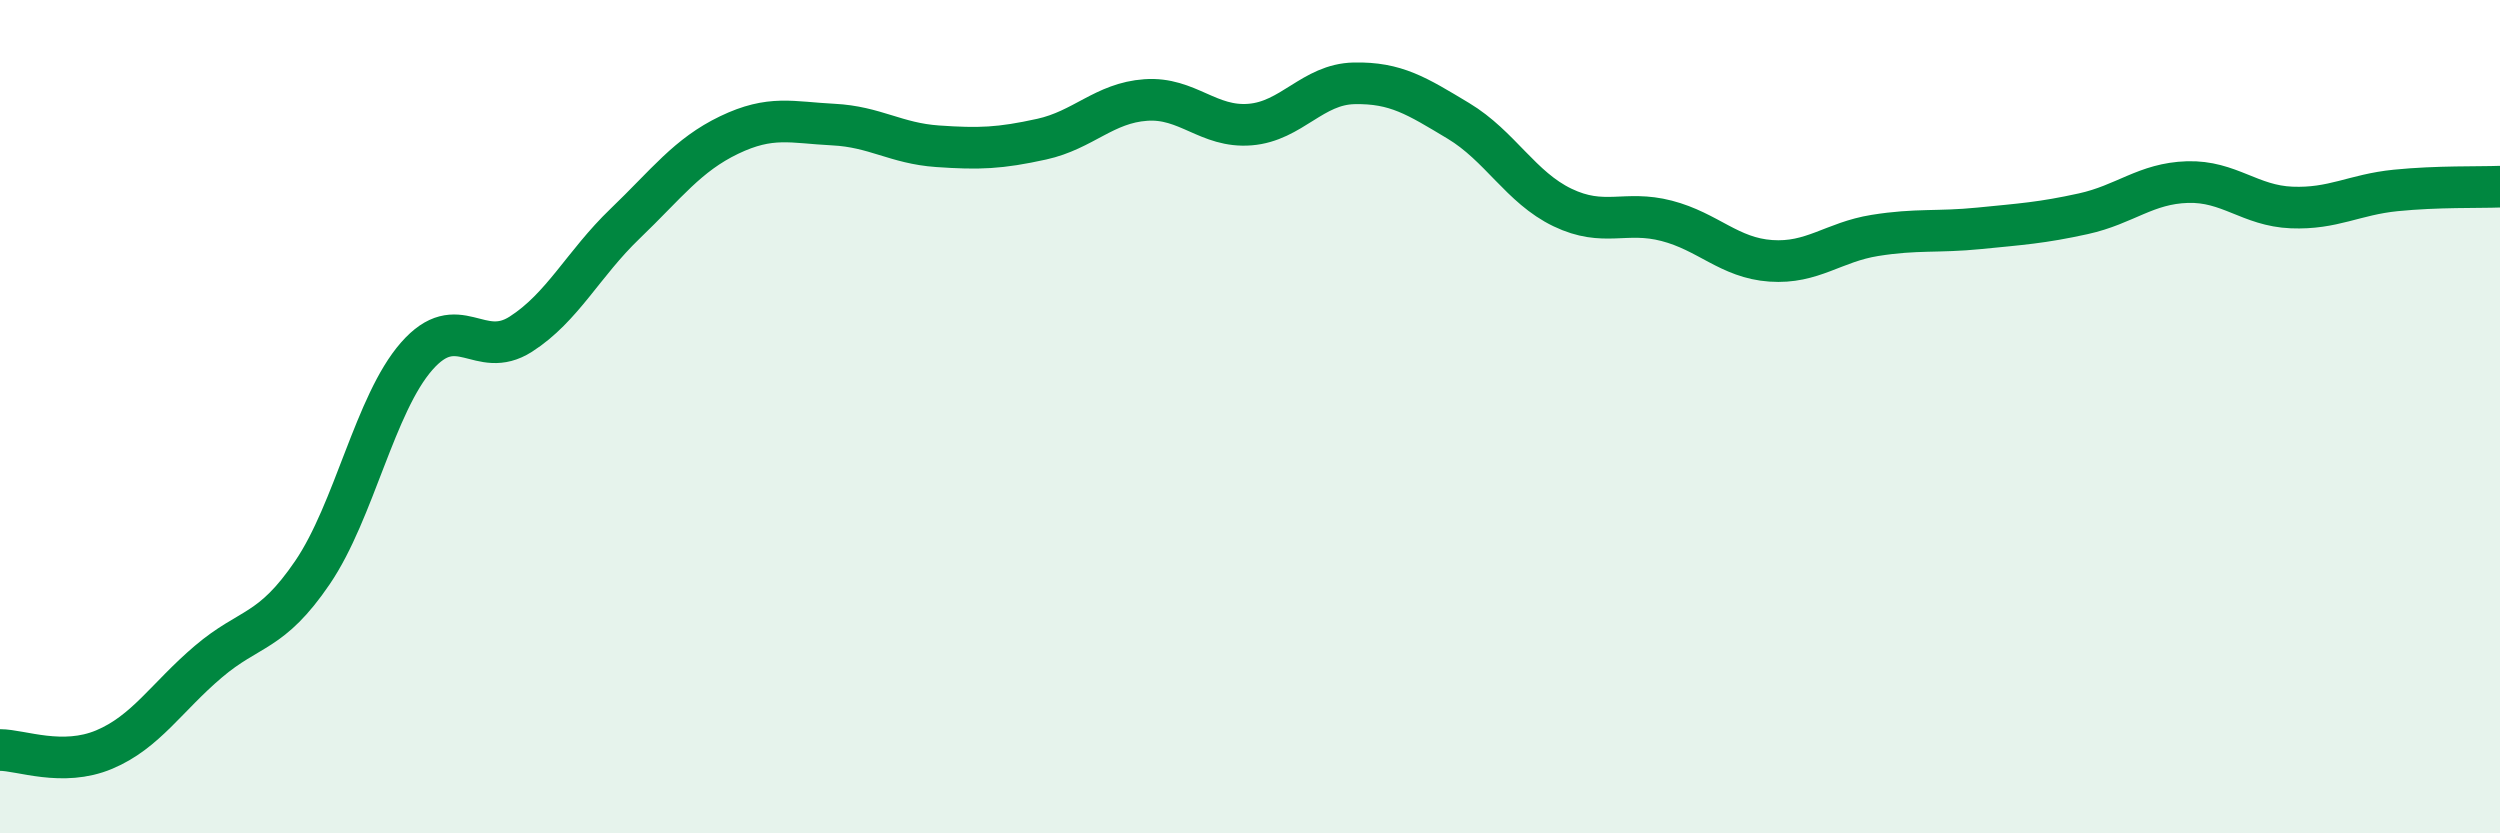
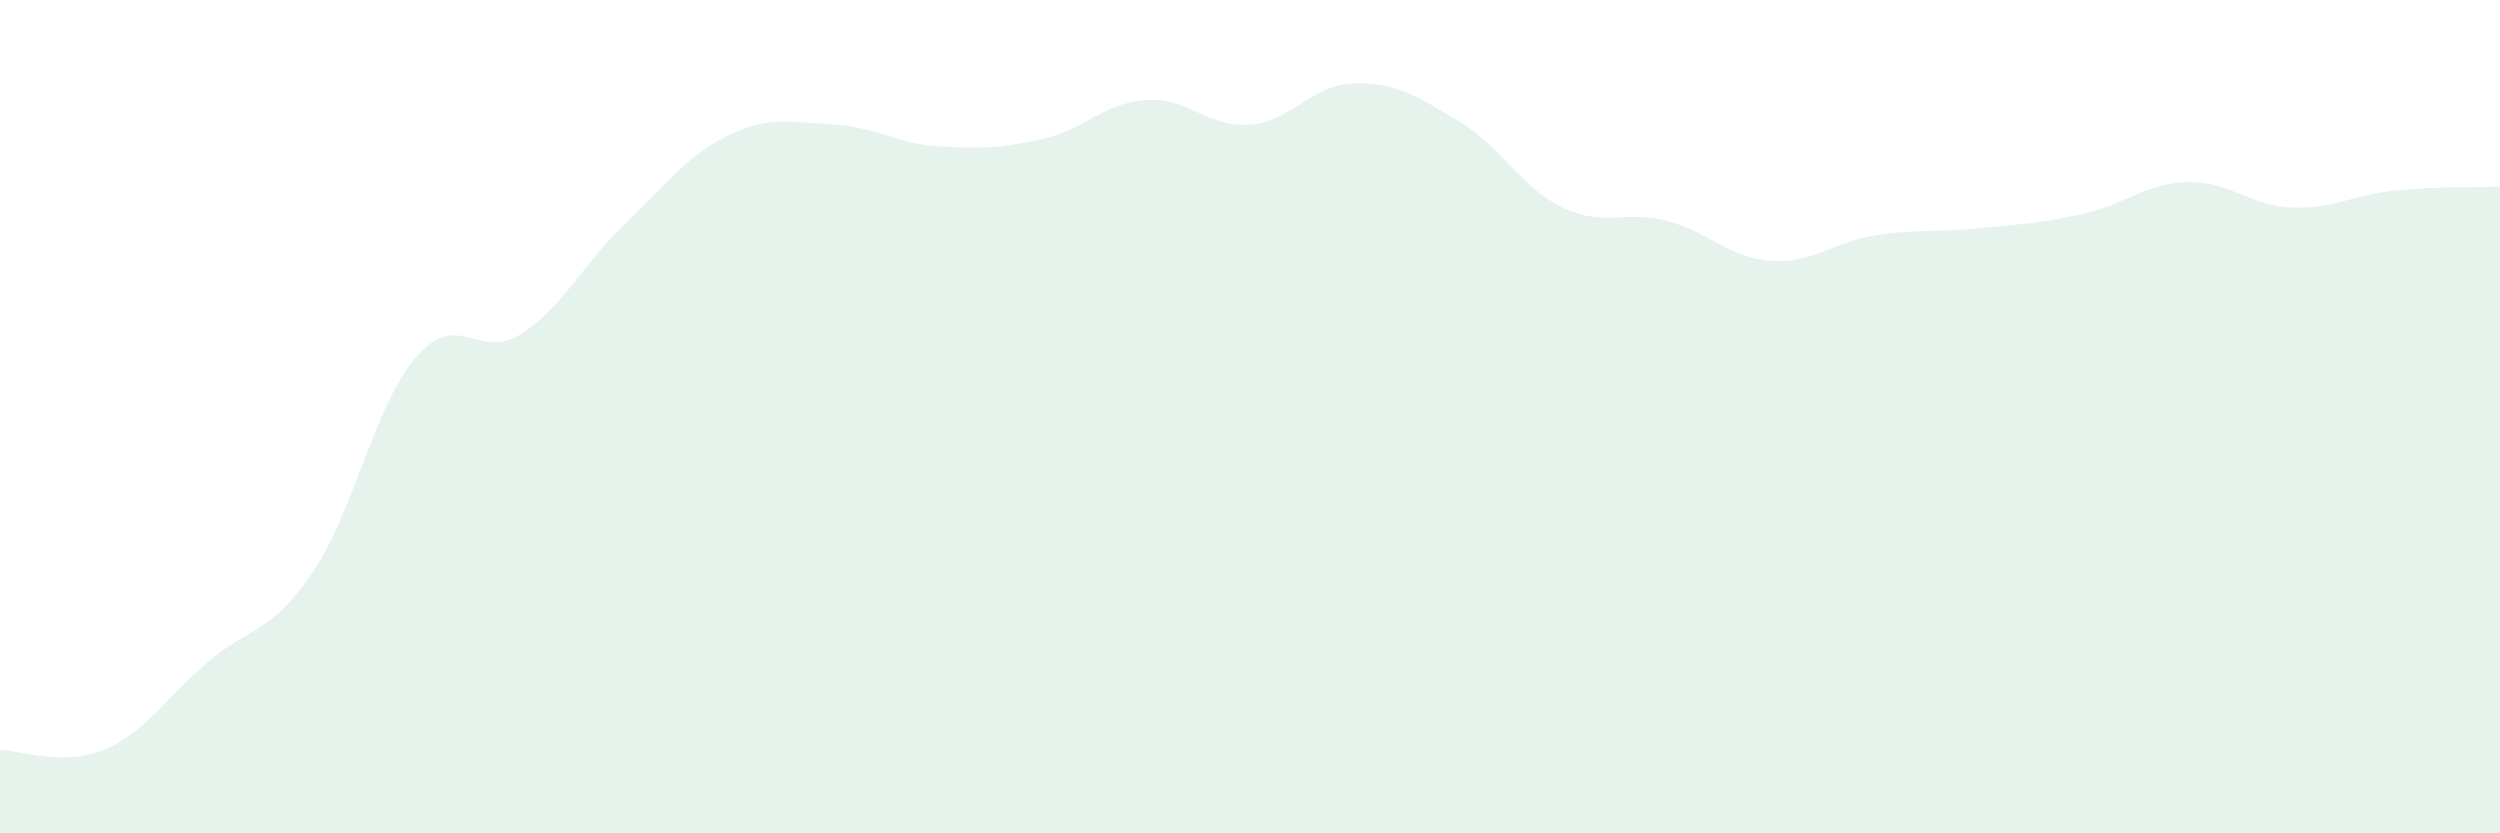
<svg xmlns="http://www.w3.org/2000/svg" width="60" height="20" viewBox="0 0 60 20">
  <path d="M 0,18 C 0.5,18 1.5,18.41 2.5,17.99 C 3.5,17.57 4,16.73 5,15.88 C 6,15.03 6.5,15.21 7.5,13.74 C 8.5,12.27 9,9.69 10,8.55 C 11,7.41 11.5,8.66 12.5,8.02 C 13.5,7.38 14,6.33 15,5.37 C 16,4.41 16.5,3.72 17.5,3.24 C 18.5,2.76 19,2.94 20,2.99 C 21,3.04 21.5,3.44 22.5,3.51 C 23.5,3.58 24,3.56 25,3.34 C 26,3.12 26.5,2.47 27.5,2.4 C 28.5,2.33 29,3.07 30,2.99 C 31,2.91 31.5,2.02 32.5,2 C 33.5,1.98 34,2.3 35,2.9 C 36,3.5 36.5,4.5 37.5,4.98 C 38.5,5.46 39,5.04 40,5.3 C 41,5.56 41.5,6.19 42.5,6.26 C 43.5,6.33 44,5.81 45,5.65 C 46,5.49 46.5,5.58 47.5,5.48 C 48.5,5.38 49,5.35 50,5.13 C 51,4.91 51.5,4.4 52.5,4.37 C 53.5,4.34 54,4.94 55,4.98 C 56,5.02 56.5,4.67 57.5,4.57 C 58.5,4.47 59.5,4.5 60,4.48L60 20L0 20Z" fill="#008740" opacity="0.1" stroke-linecap="round" stroke-linejoin="round" />
-   <path d="M 0,18 C 0.5,18 1.5,18.41 2.5,17.99 C 3.5,17.57 4,16.73 5,15.88 C 6,15.03 6.5,15.21 7.5,13.74 C 8.5,12.27 9,9.69 10,8.55 C 11,7.41 11.5,8.66 12.5,8.02 C 13.5,7.38 14,6.33 15,5.37 C 16,4.41 16.5,3.72 17.5,3.24 C 18.5,2.76 19,2.94 20,2.99 C 21,3.04 21.5,3.44 22.5,3.51 C 23.5,3.58 24,3.56 25,3.34 C 26,3.12 26.5,2.47 27.5,2.4 C 28.5,2.33 29,3.07 30,2.99 C 31,2.91 31.5,2.02 32.5,2 C 33.5,1.98 34,2.3 35,2.9 C 36,3.5 36.5,4.5 37.5,4.98 C 38.5,5.46 39,5.04 40,5.3 C 41,5.56 41.5,6.19 42.5,6.26 C 43.5,6.33 44,5.81 45,5.65 C 46,5.49 46.5,5.58 47.5,5.48 C 48.5,5.38 49,5.35 50,5.13 C 51,4.91 51.5,4.4 52.5,4.37 C 53.5,4.34 54,4.94 55,4.98 C 56,5.02 56.5,4.67 57.5,4.57 C 58.5,4.47 59.5,4.5 60,4.48" stroke="#008740" stroke-width="1" fill="none" stroke-linecap="round" stroke-linejoin="round" />
</svg>